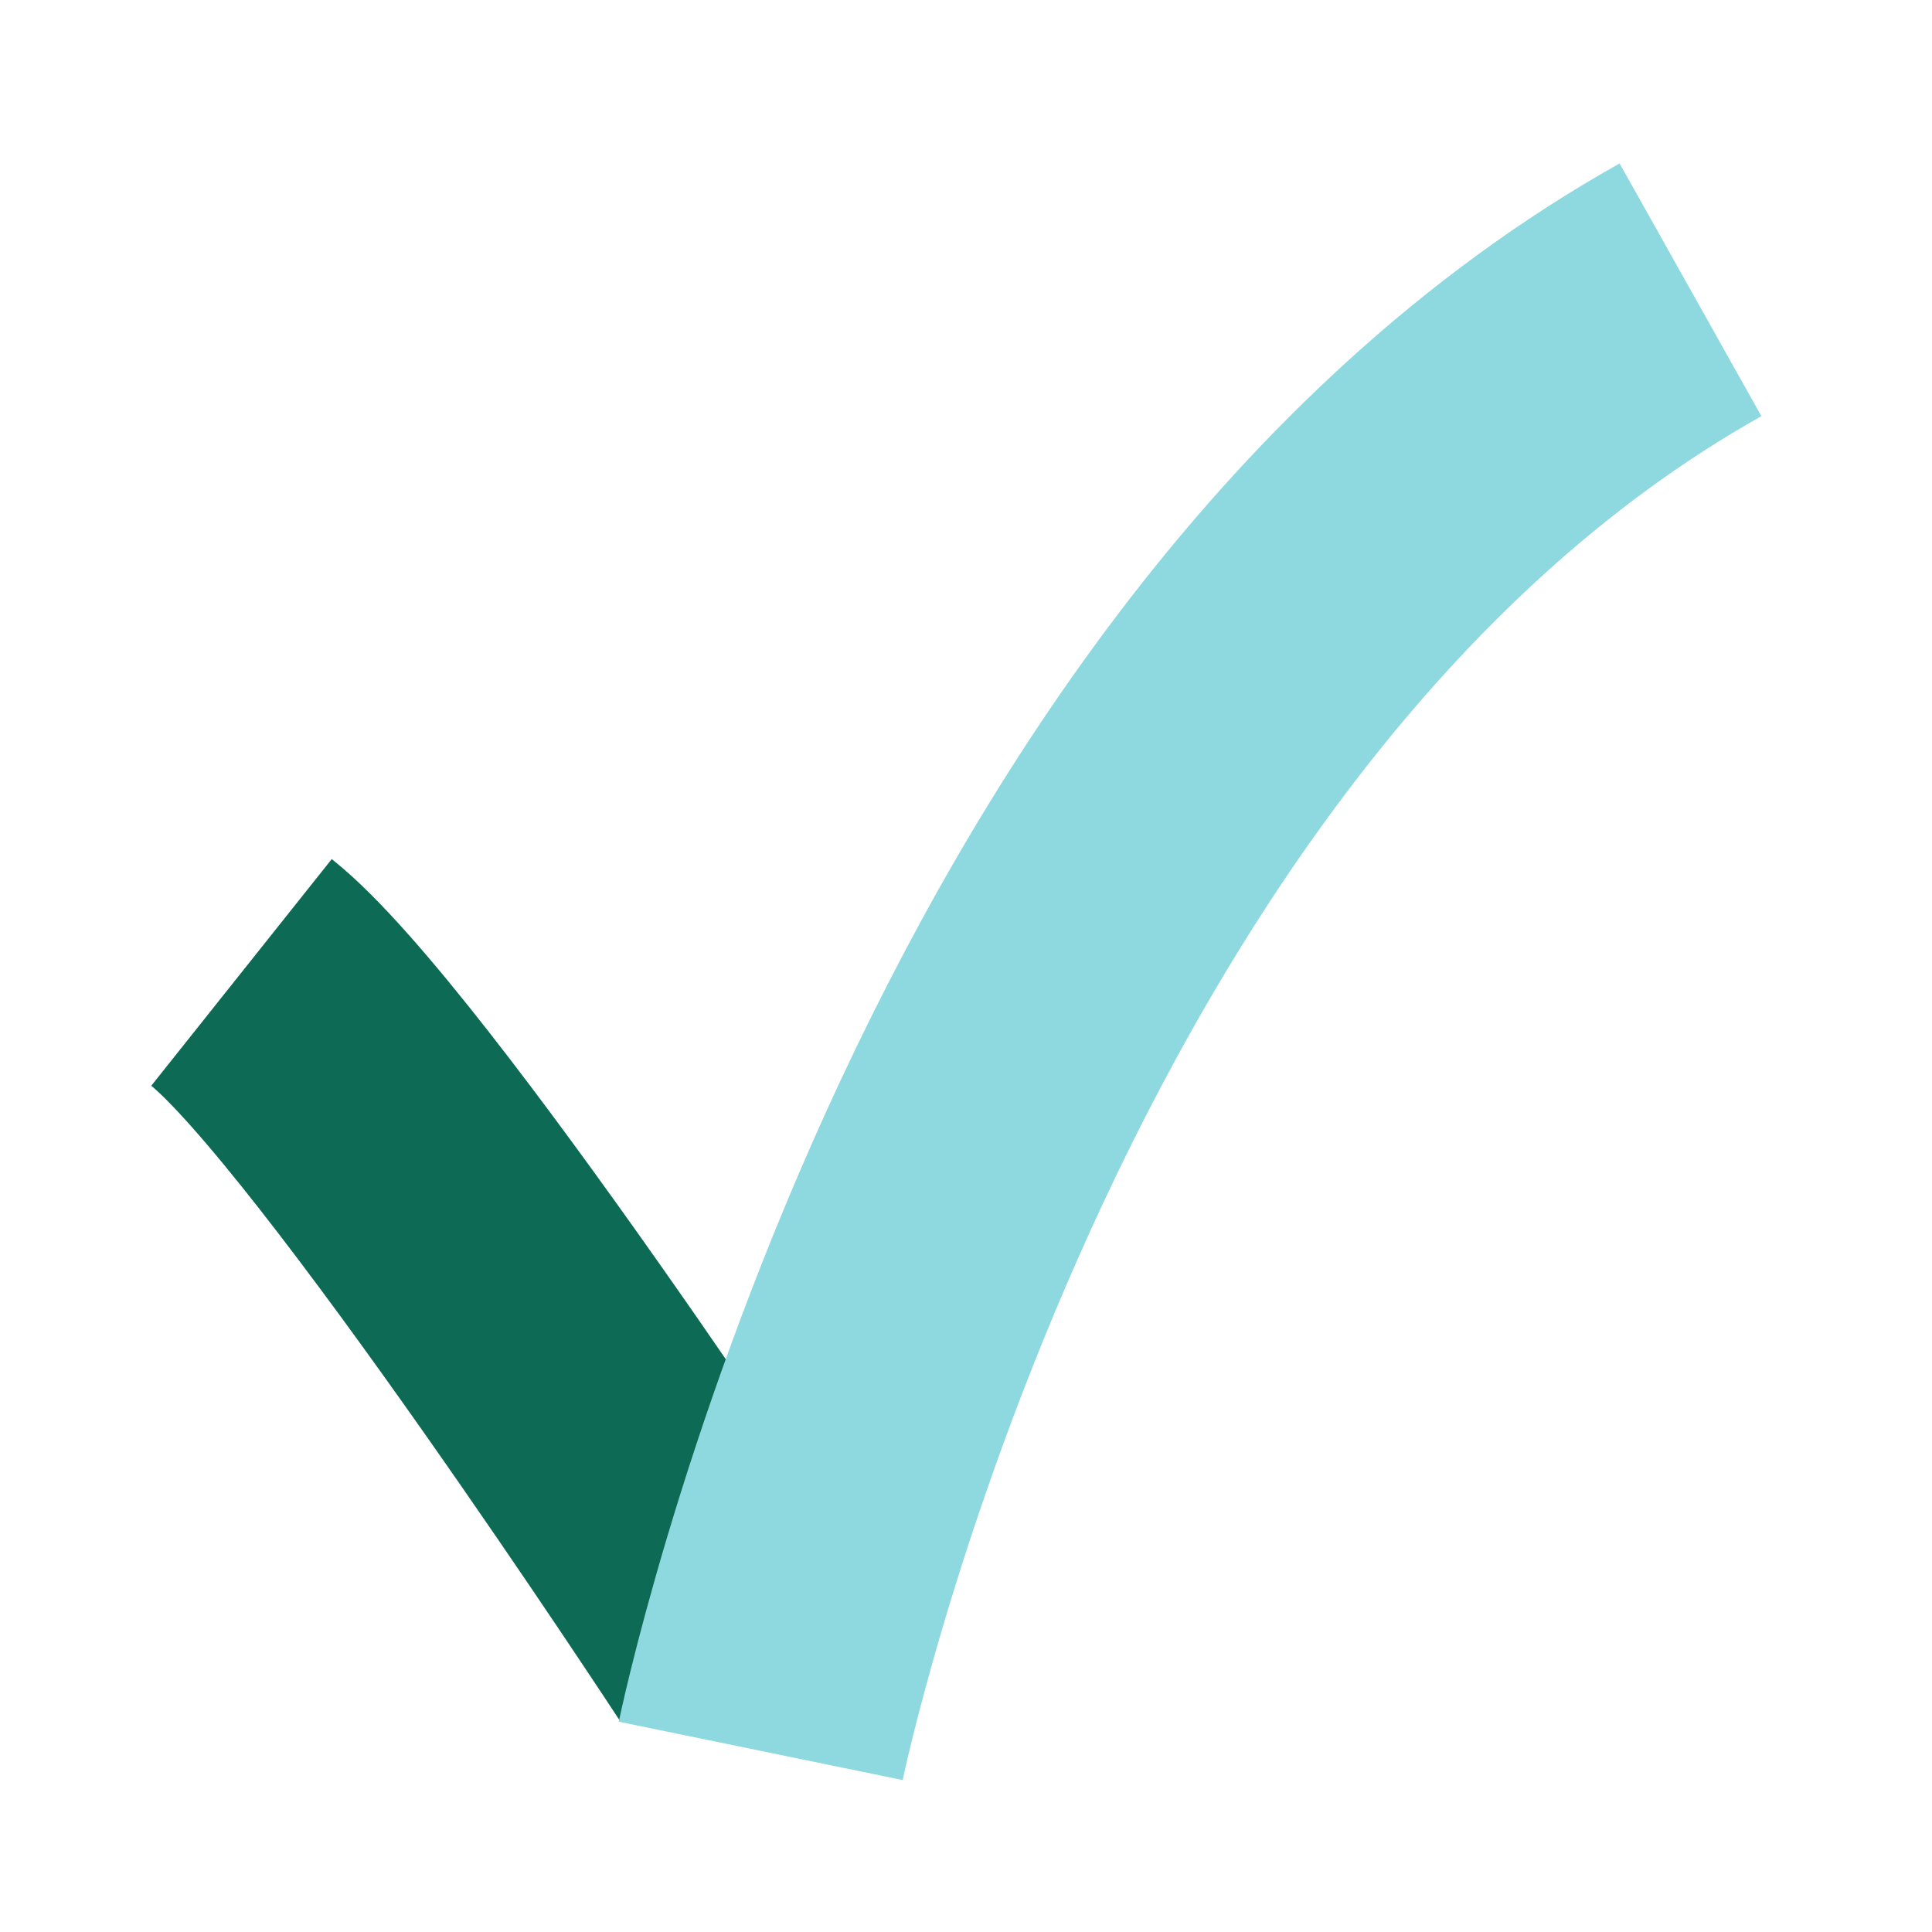
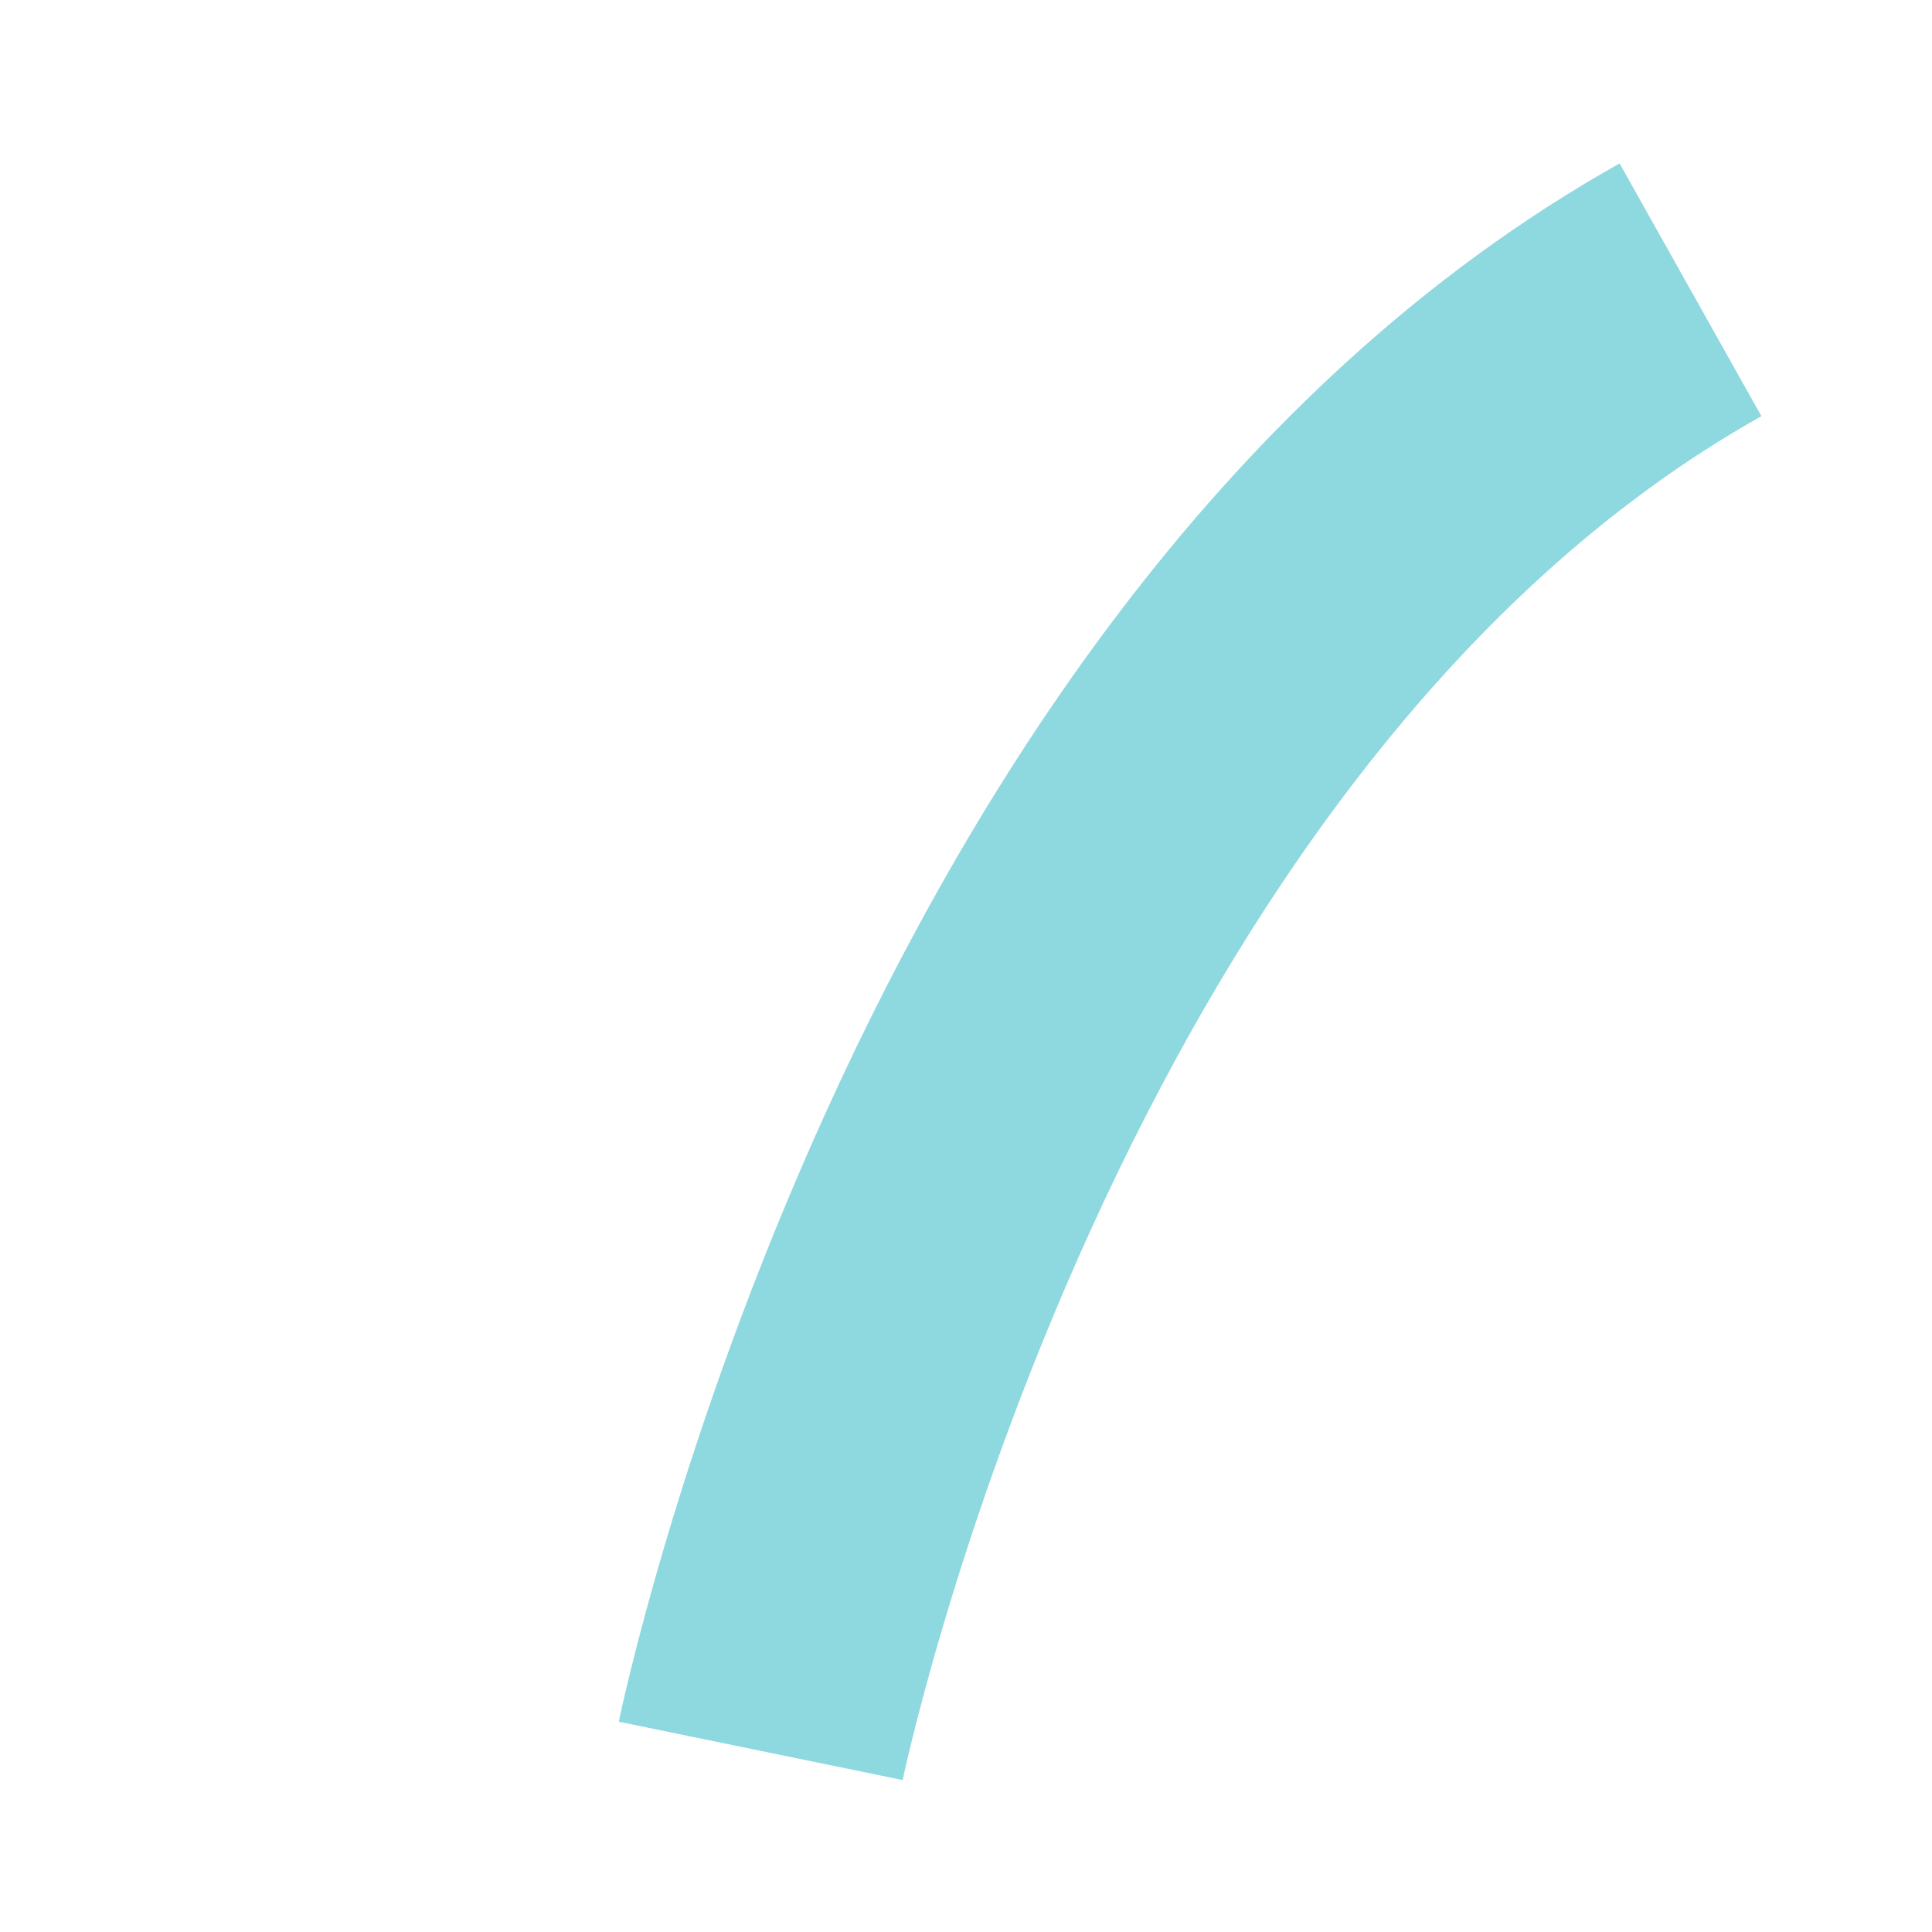
<svg xmlns="http://www.w3.org/2000/svg" width="40" height="40" viewBox="0 0 40 40" fill="none">
-   <path d="M15.354 33.999C15.354 33.999 7.679 22.266 5 20.133" stroke="#0D6B55" stroke-width="6" />
  <path d="M15.75 36.25C15.75 36.25 20.268 14.267 35 6" stroke="#8ED8E0" stroke-width="6" />
</svg>